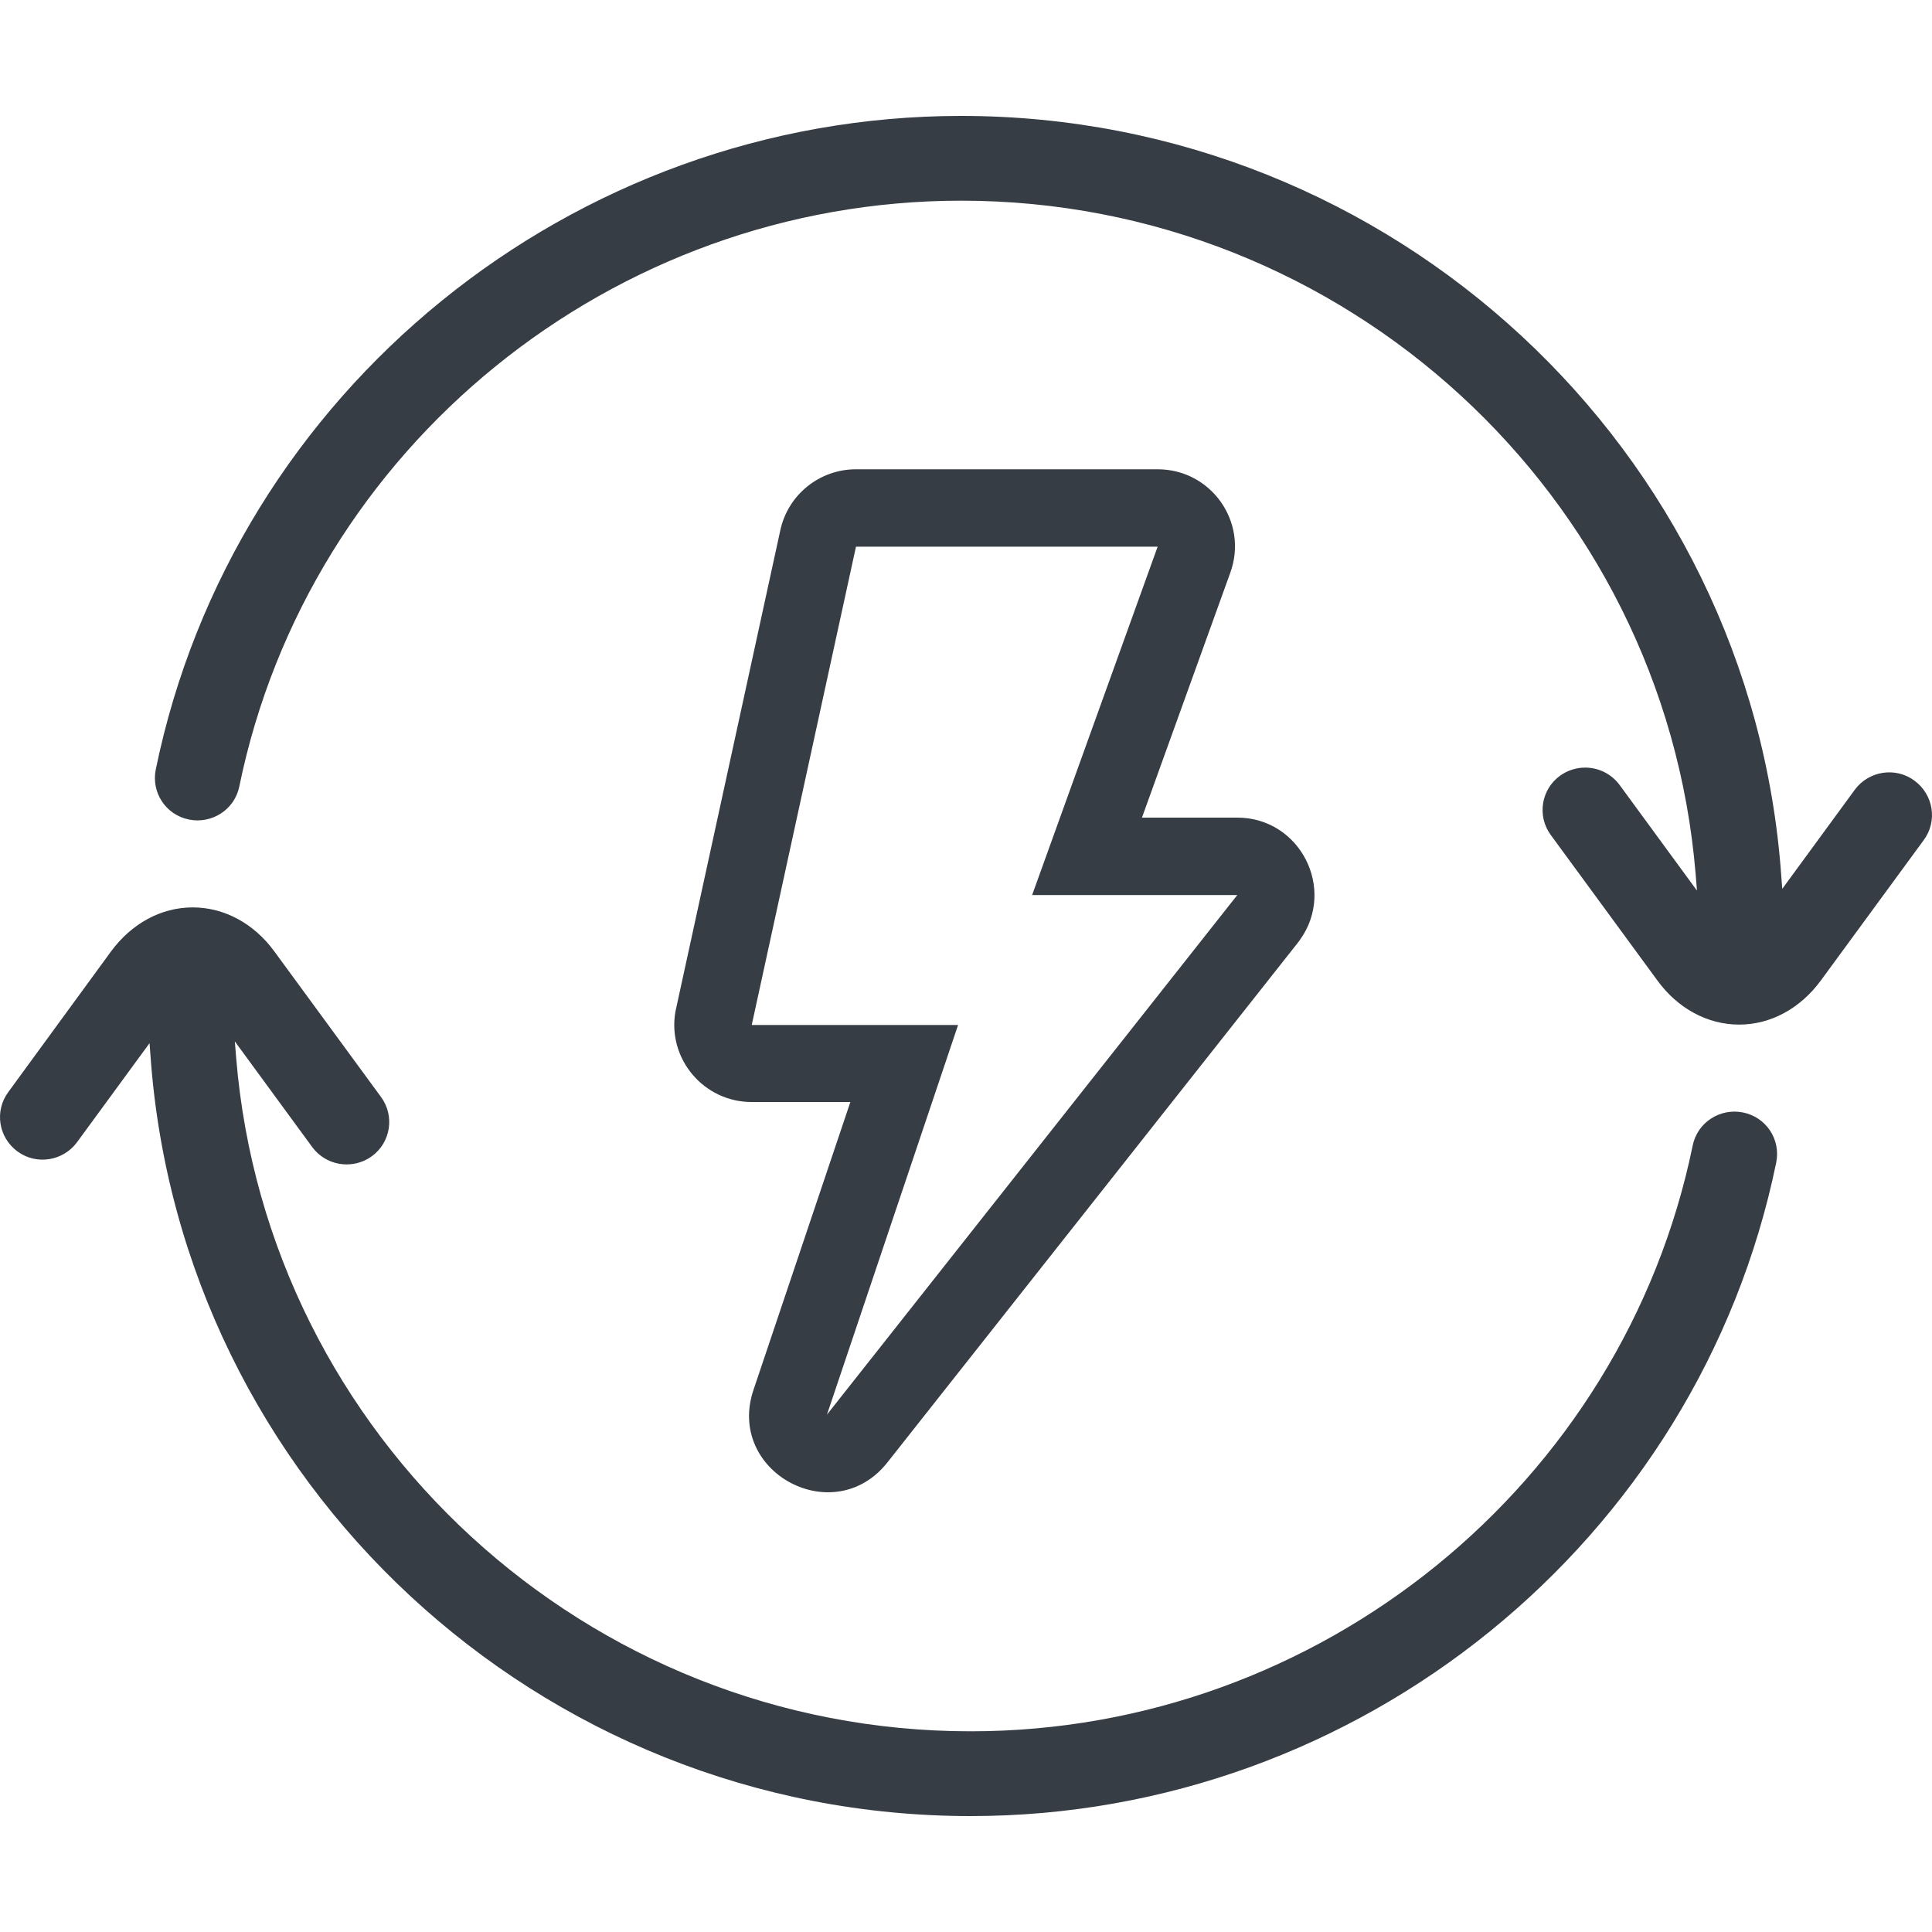
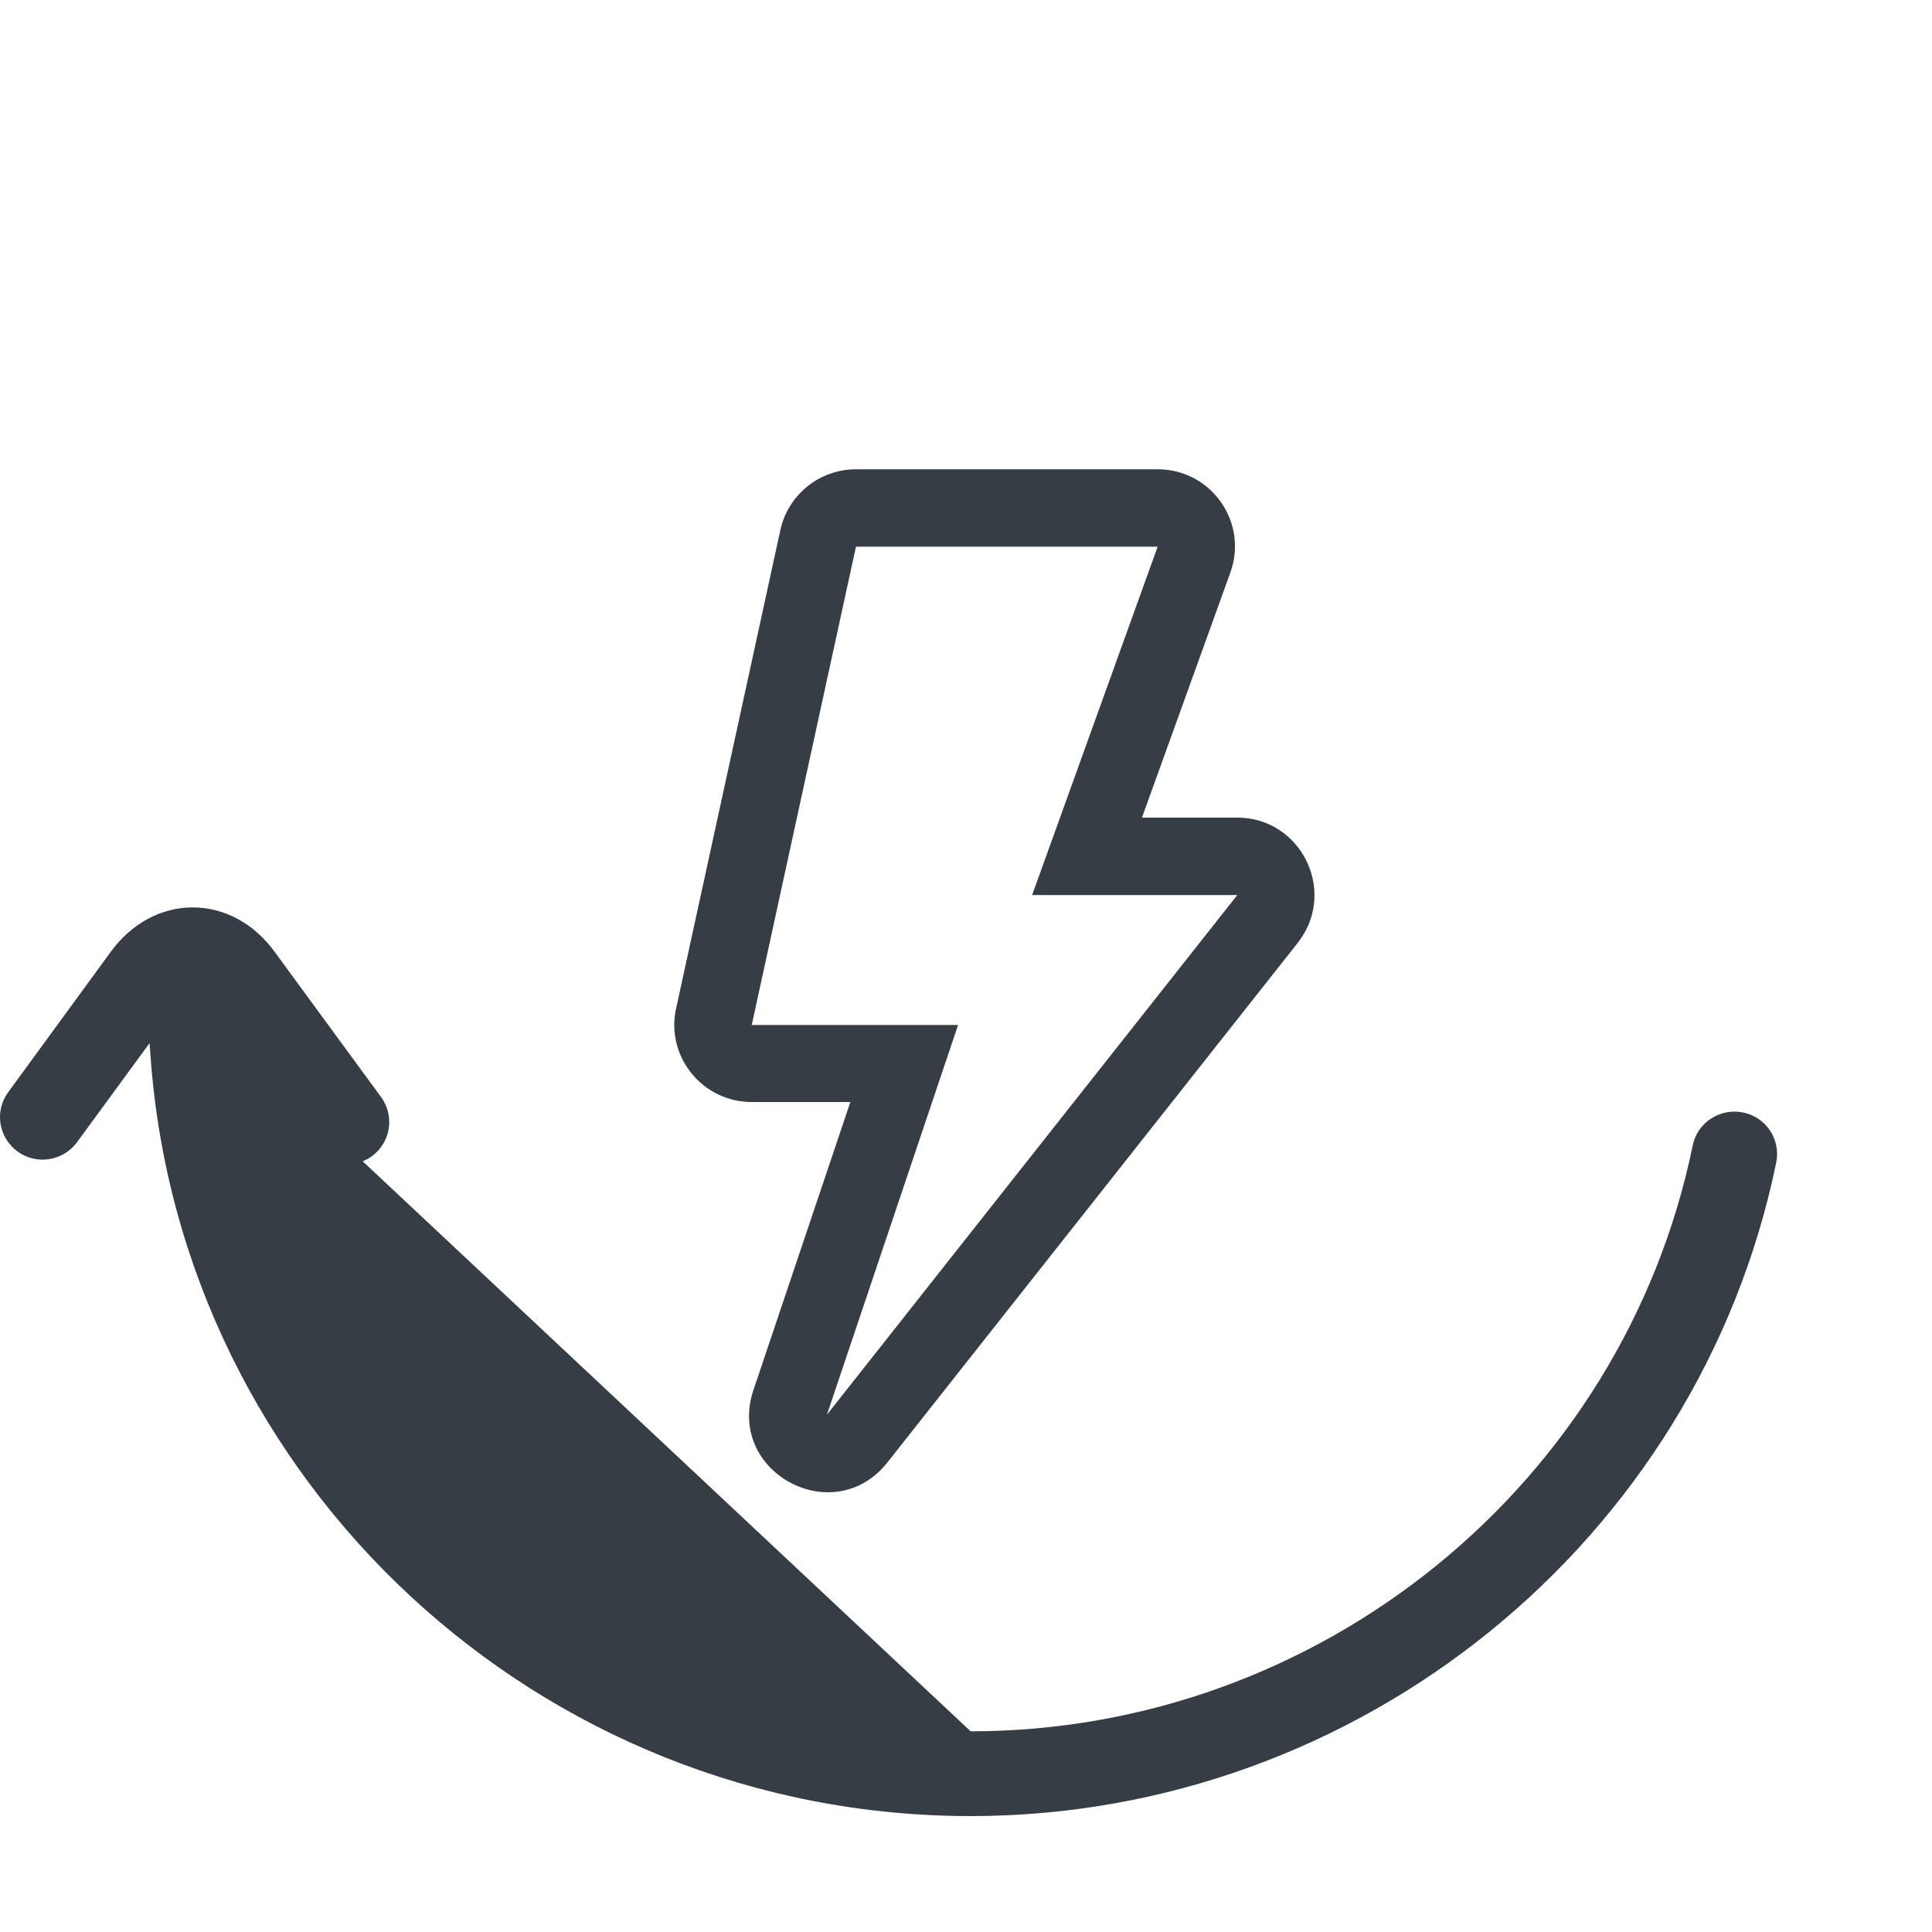
<svg xmlns="http://www.w3.org/2000/svg" width="100" height="100" viewBox="0 0 100 100" fill="none">
  <path d="M59.919 24.29H44.305C42.423 24.29 40.792 25.599 40.391 27.438L34.996 52.194L34.956 52.384C34.546 54.802 36.418 57.041 38.91 57.041H44.014L39 71.942C37.569 76.19 43.154 79.218 45.936 75.69L67.176 48.796L67.286 48.646C69.168 46.027 67.306 42.319 64.033 42.319H59.108L63.682 29.637C64.623 27.028 62.692 24.29 59.919 24.29ZM53.423 46.327H64.043L42.803 73.222L49.59 53.053H38.91L44.305 28.297H59.919L53.423 46.327Z" fill="#373D45" />
-   <path d="M90.217 57.581C89.026 57.341 87.855 58.1 87.614 59.29C84.001 76.86 68.287 89.612 50.24 89.612C30.382 89.612 13.857 74.371 12.226 54.782L12.155 53.903L16.159 59.37C16.579 59.939 17.24 60.269 17.941 60.269C18.401 60.269 18.852 60.129 19.242 59.849C20.223 59.14 20.443 57.761 19.722 56.781L14.207 49.255C13.146 47.796 11.605 46.967 9.973 46.967C8.342 46.967 6.811 47.796 5.74 49.255L0.425 56.531C-0.296 57.511 -0.076 58.88 0.905 59.599C1.886 60.319 3.267 60.099 3.988 59.12L7.741 53.993L7.791 54.672C9.373 76.73 27.91 94 50.24 94C70.369 94 87.905 79.768 91.938 60.169C92.178 58.98 91.418 57.821 90.217 57.581Z" fill="#373D45" />
-   <path d="M99.085 40.401C98.104 39.681 96.723 39.901 96.002 40.88L92.249 46.007L92.198 45.328C90.627 23.27 72.08 6 49.75 6C29.621 6 12.085 20.232 8.062 39.831C7.821 41.02 8.582 42.179 9.783 42.419C10.974 42.659 12.145 41.9 12.386 40.71C15.989 23.14 31.703 10.387 49.75 10.387C69.608 10.387 86.133 25.629 87.764 45.218L87.835 46.097L83.831 40.63C83.41 40.061 82.75 39.731 82.049 39.731C81.589 39.731 81.138 39.871 80.748 40.151C79.767 40.86 79.547 42.239 80.268 43.219L85.783 50.745C86.844 52.204 88.385 53.033 90.017 53.033C91.648 53.033 93.18 52.204 94.25 50.745L99.575 43.479C100.296 42.499 100.076 41.13 99.095 40.41L99.085 40.401Z" fill="#373D45" />
+   <path d="M90.217 57.581C89.026 57.341 87.855 58.1 87.614 59.29C84.001 76.86 68.287 89.612 50.24 89.612L12.155 53.903L16.159 59.37C16.579 59.939 17.24 60.269 17.941 60.269C18.401 60.269 18.852 60.129 19.242 59.849C20.223 59.14 20.443 57.761 19.722 56.781L14.207 49.255C13.146 47.796 11.605 46.967 9.973 46.967C8.342 46.967 6.811 47.796 5.74 49.255L0.425 56.531C-0.296 57.511 -0.076 58.88 0.905 59.599C1.886 60.319 3.267 60.099 3.988 59.12L7.741 53.993L7.791 54.672C9.373 76.73 27.91 94 50.24 94C70.369 94 87.905 79.768 91.938 60.169C92.178 58.98 91.418 57.821 90.217 57.581Z" fill="#373D45" />
</svg>